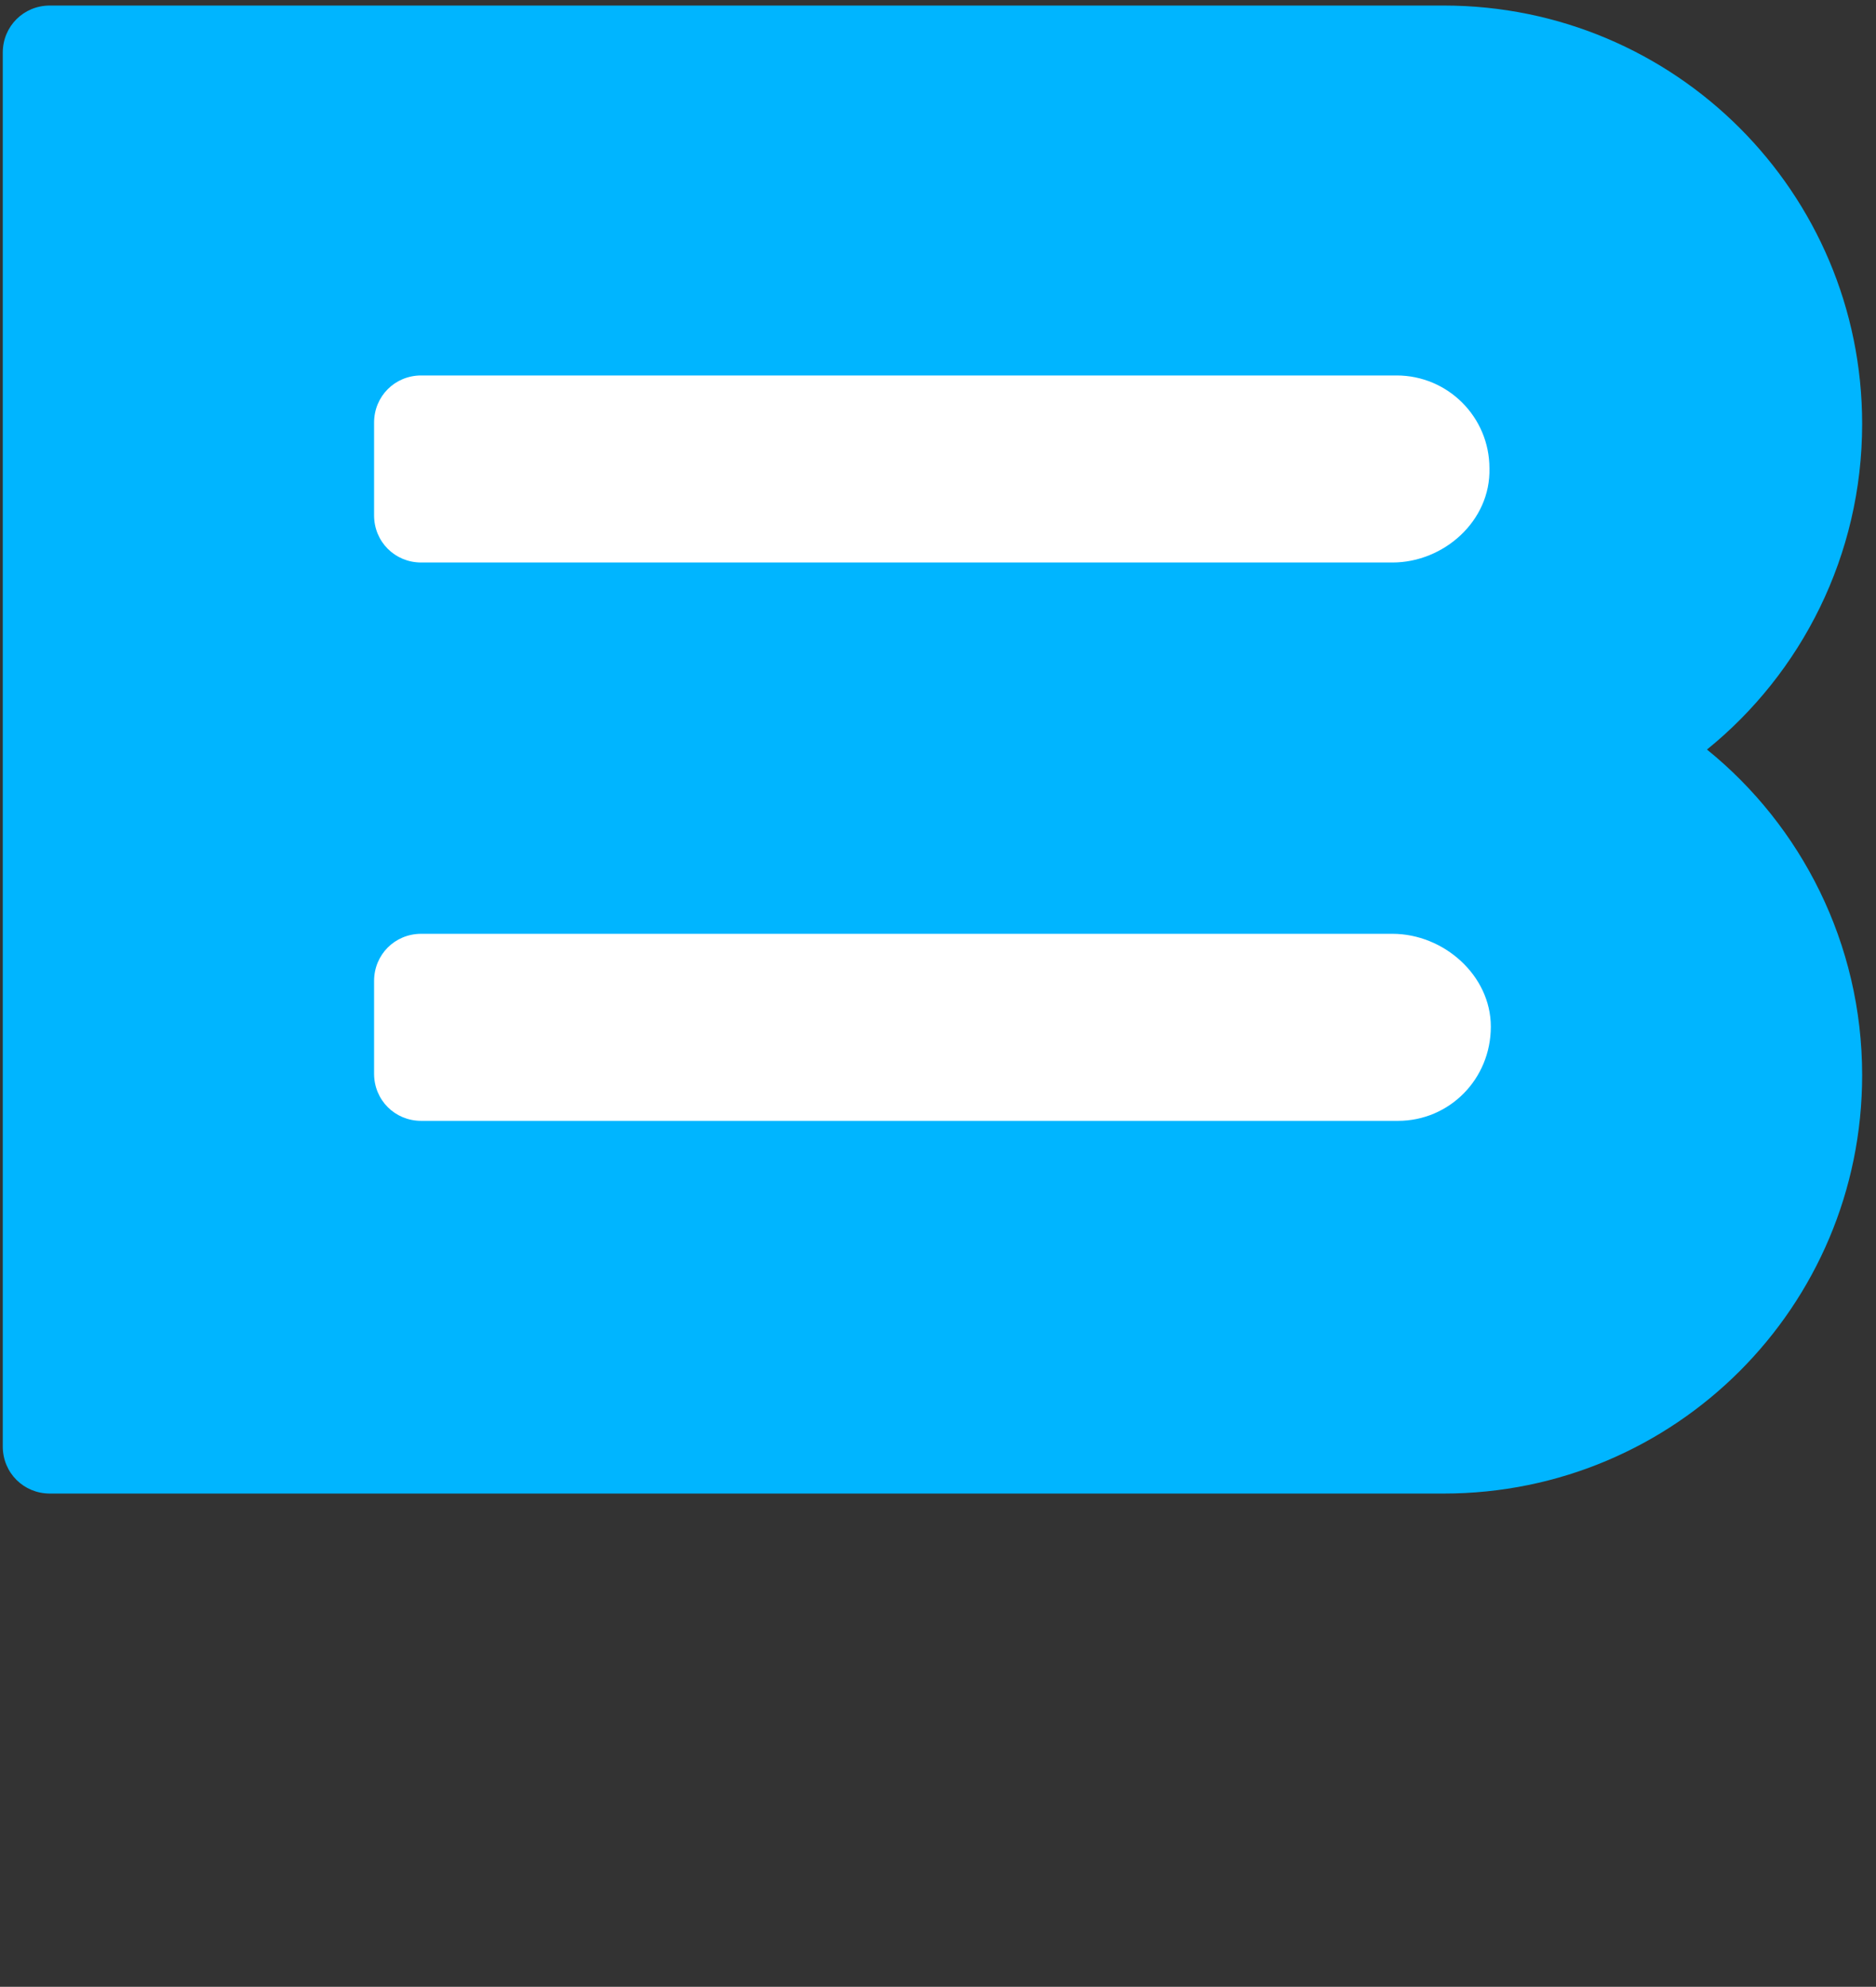
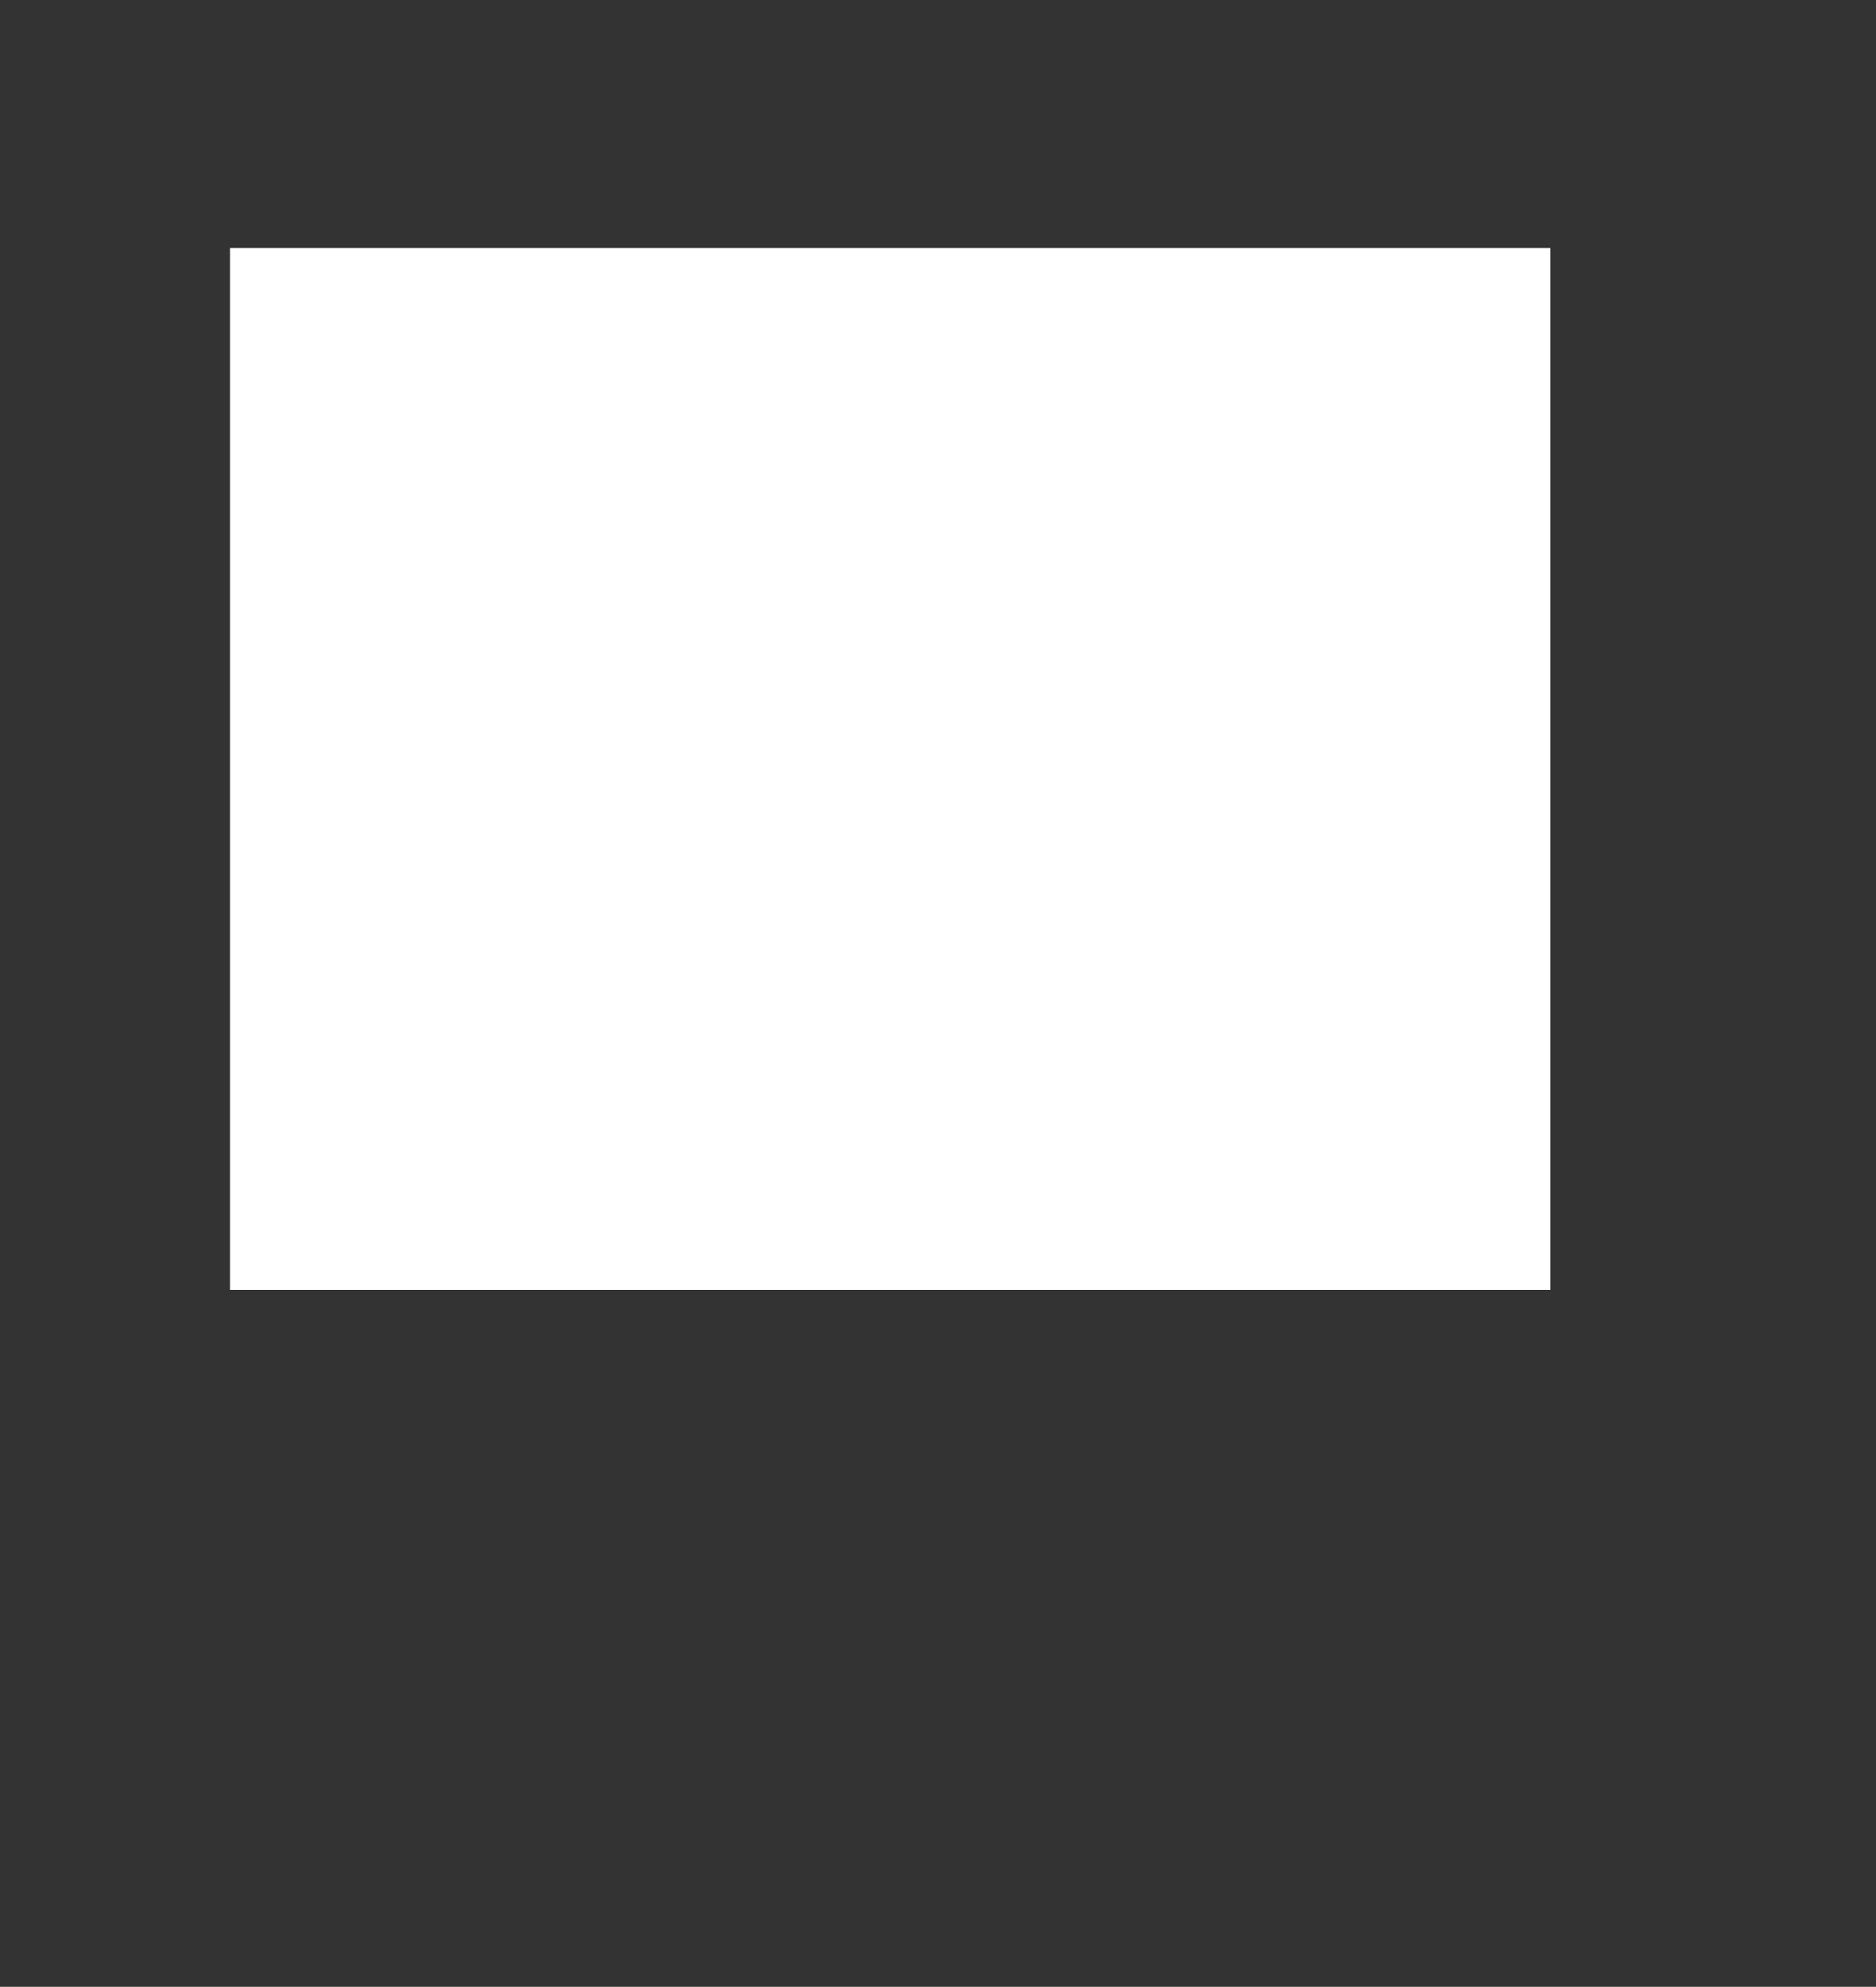
<svg xmlns="http://www.w3.org/2000/svg" version="1.1" id="Ebene_1" x="0px" y="0px" viewBox="0 0 135.4 143.4" style="enable-background:new 0 0 135.4 143.4;" xml:space="preserve">
  <rect x="0" y="0" width="135.4" height="143.4" fill="#333333" stroke="none" />
  <style type="text/css">
	.st0{fill:#FFFFFF;}
	.st1{fill:#00B5FF;}
</style>
  <title>uses3-girl</title>
  <rect x="16.6" y="17.9" class="st0" width="95.3" height="75.2" />
  <g>
-     <path class="st1" d="M123.2,54.1c6.8-5.5,11.2-14,11.2-23.5c0-16.7-13.5-30.2-30.2-30.2H3.6c-1.9,0-3.4,1.5-3.4,3.4v100.6   c0,1.9,1.5,3.4,3.4,3.4h100.6c16.7,0,30.2-13.5,30.2-30.2C134.4,68.1,130,59.6,123.2,54.1z M100.9,80.9H30.4   c-1.9,0-3.4-1.5-3.4-3.4v-6.7c0-1.9,1.5-3.4,3.4-3.4h70.1c3.7,0,7.1,3,7.1,6.7C107.6,77.9,104.6,80.9,100.9,80.9z M100.5,40.6H30.4   c-1.9,0-3.4-1.5-3.4-3.4v-6.7c0-1.9,1.5-3.4,3.4-3.4h70.4c3.7,0,6.7,3,6.7,6.7C107.6,37.6,104.2,40.6,100.5,40.6z" />
-   </g>
+     </g>
</svg>